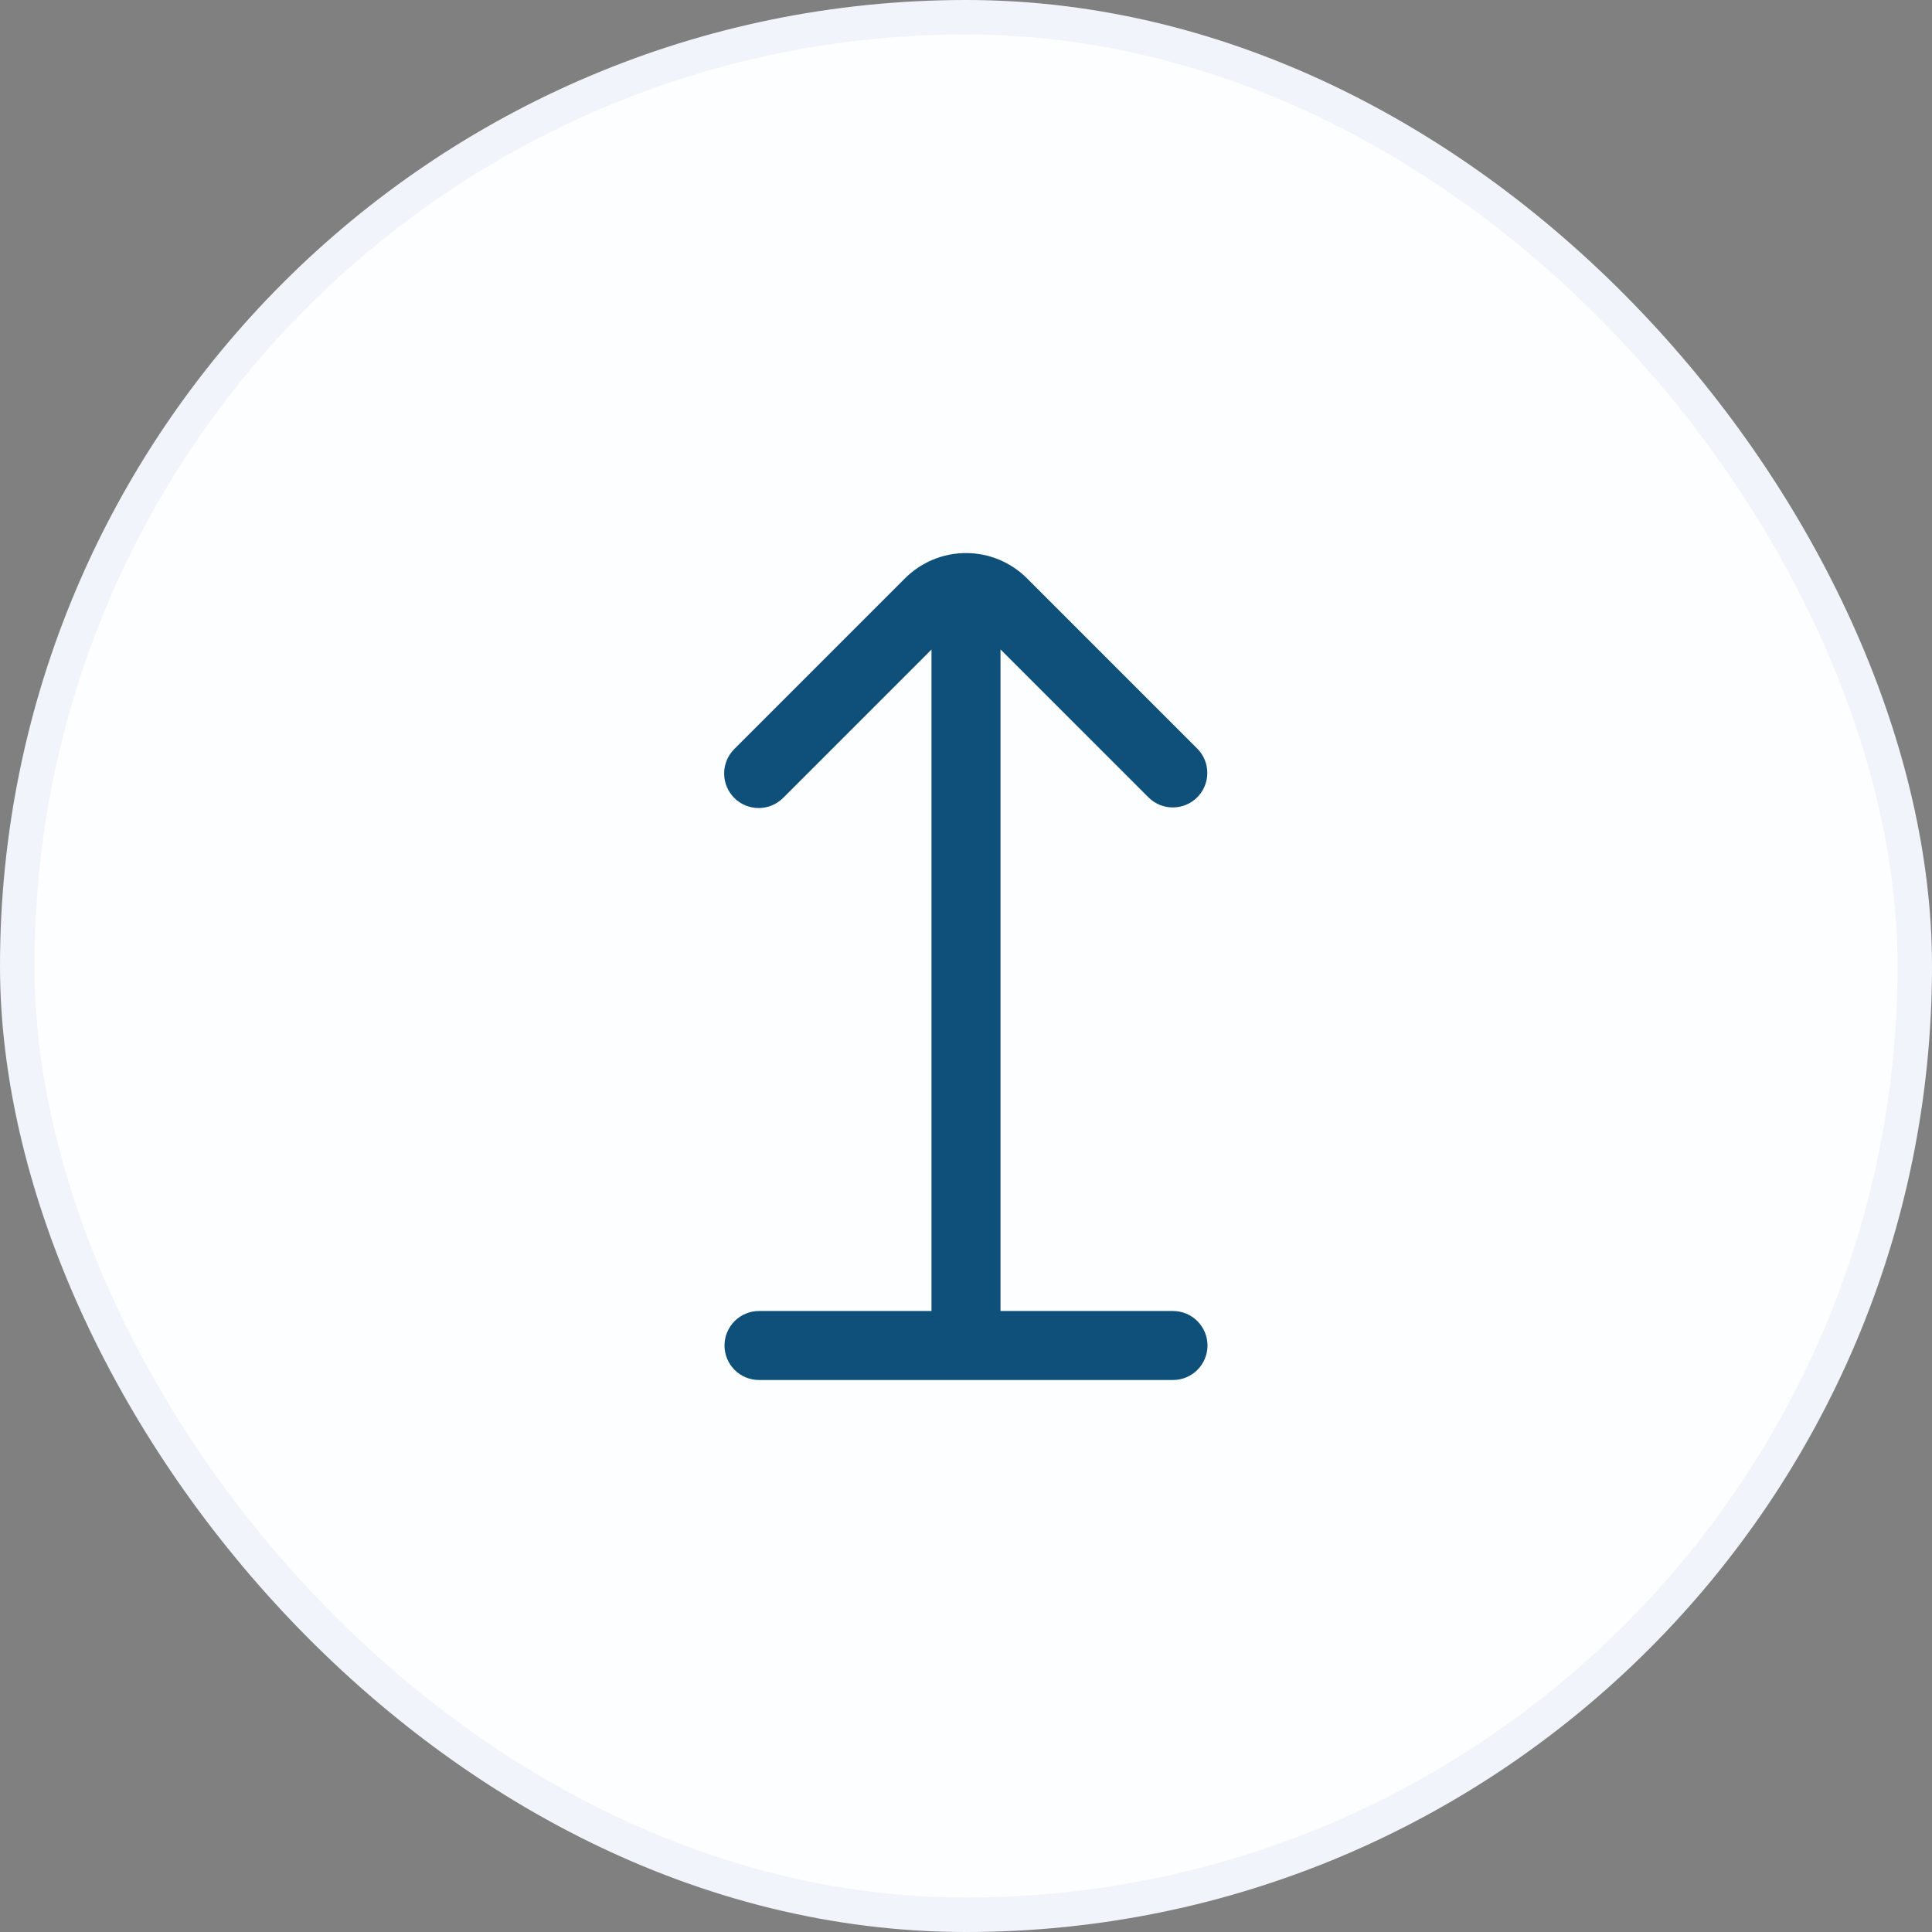
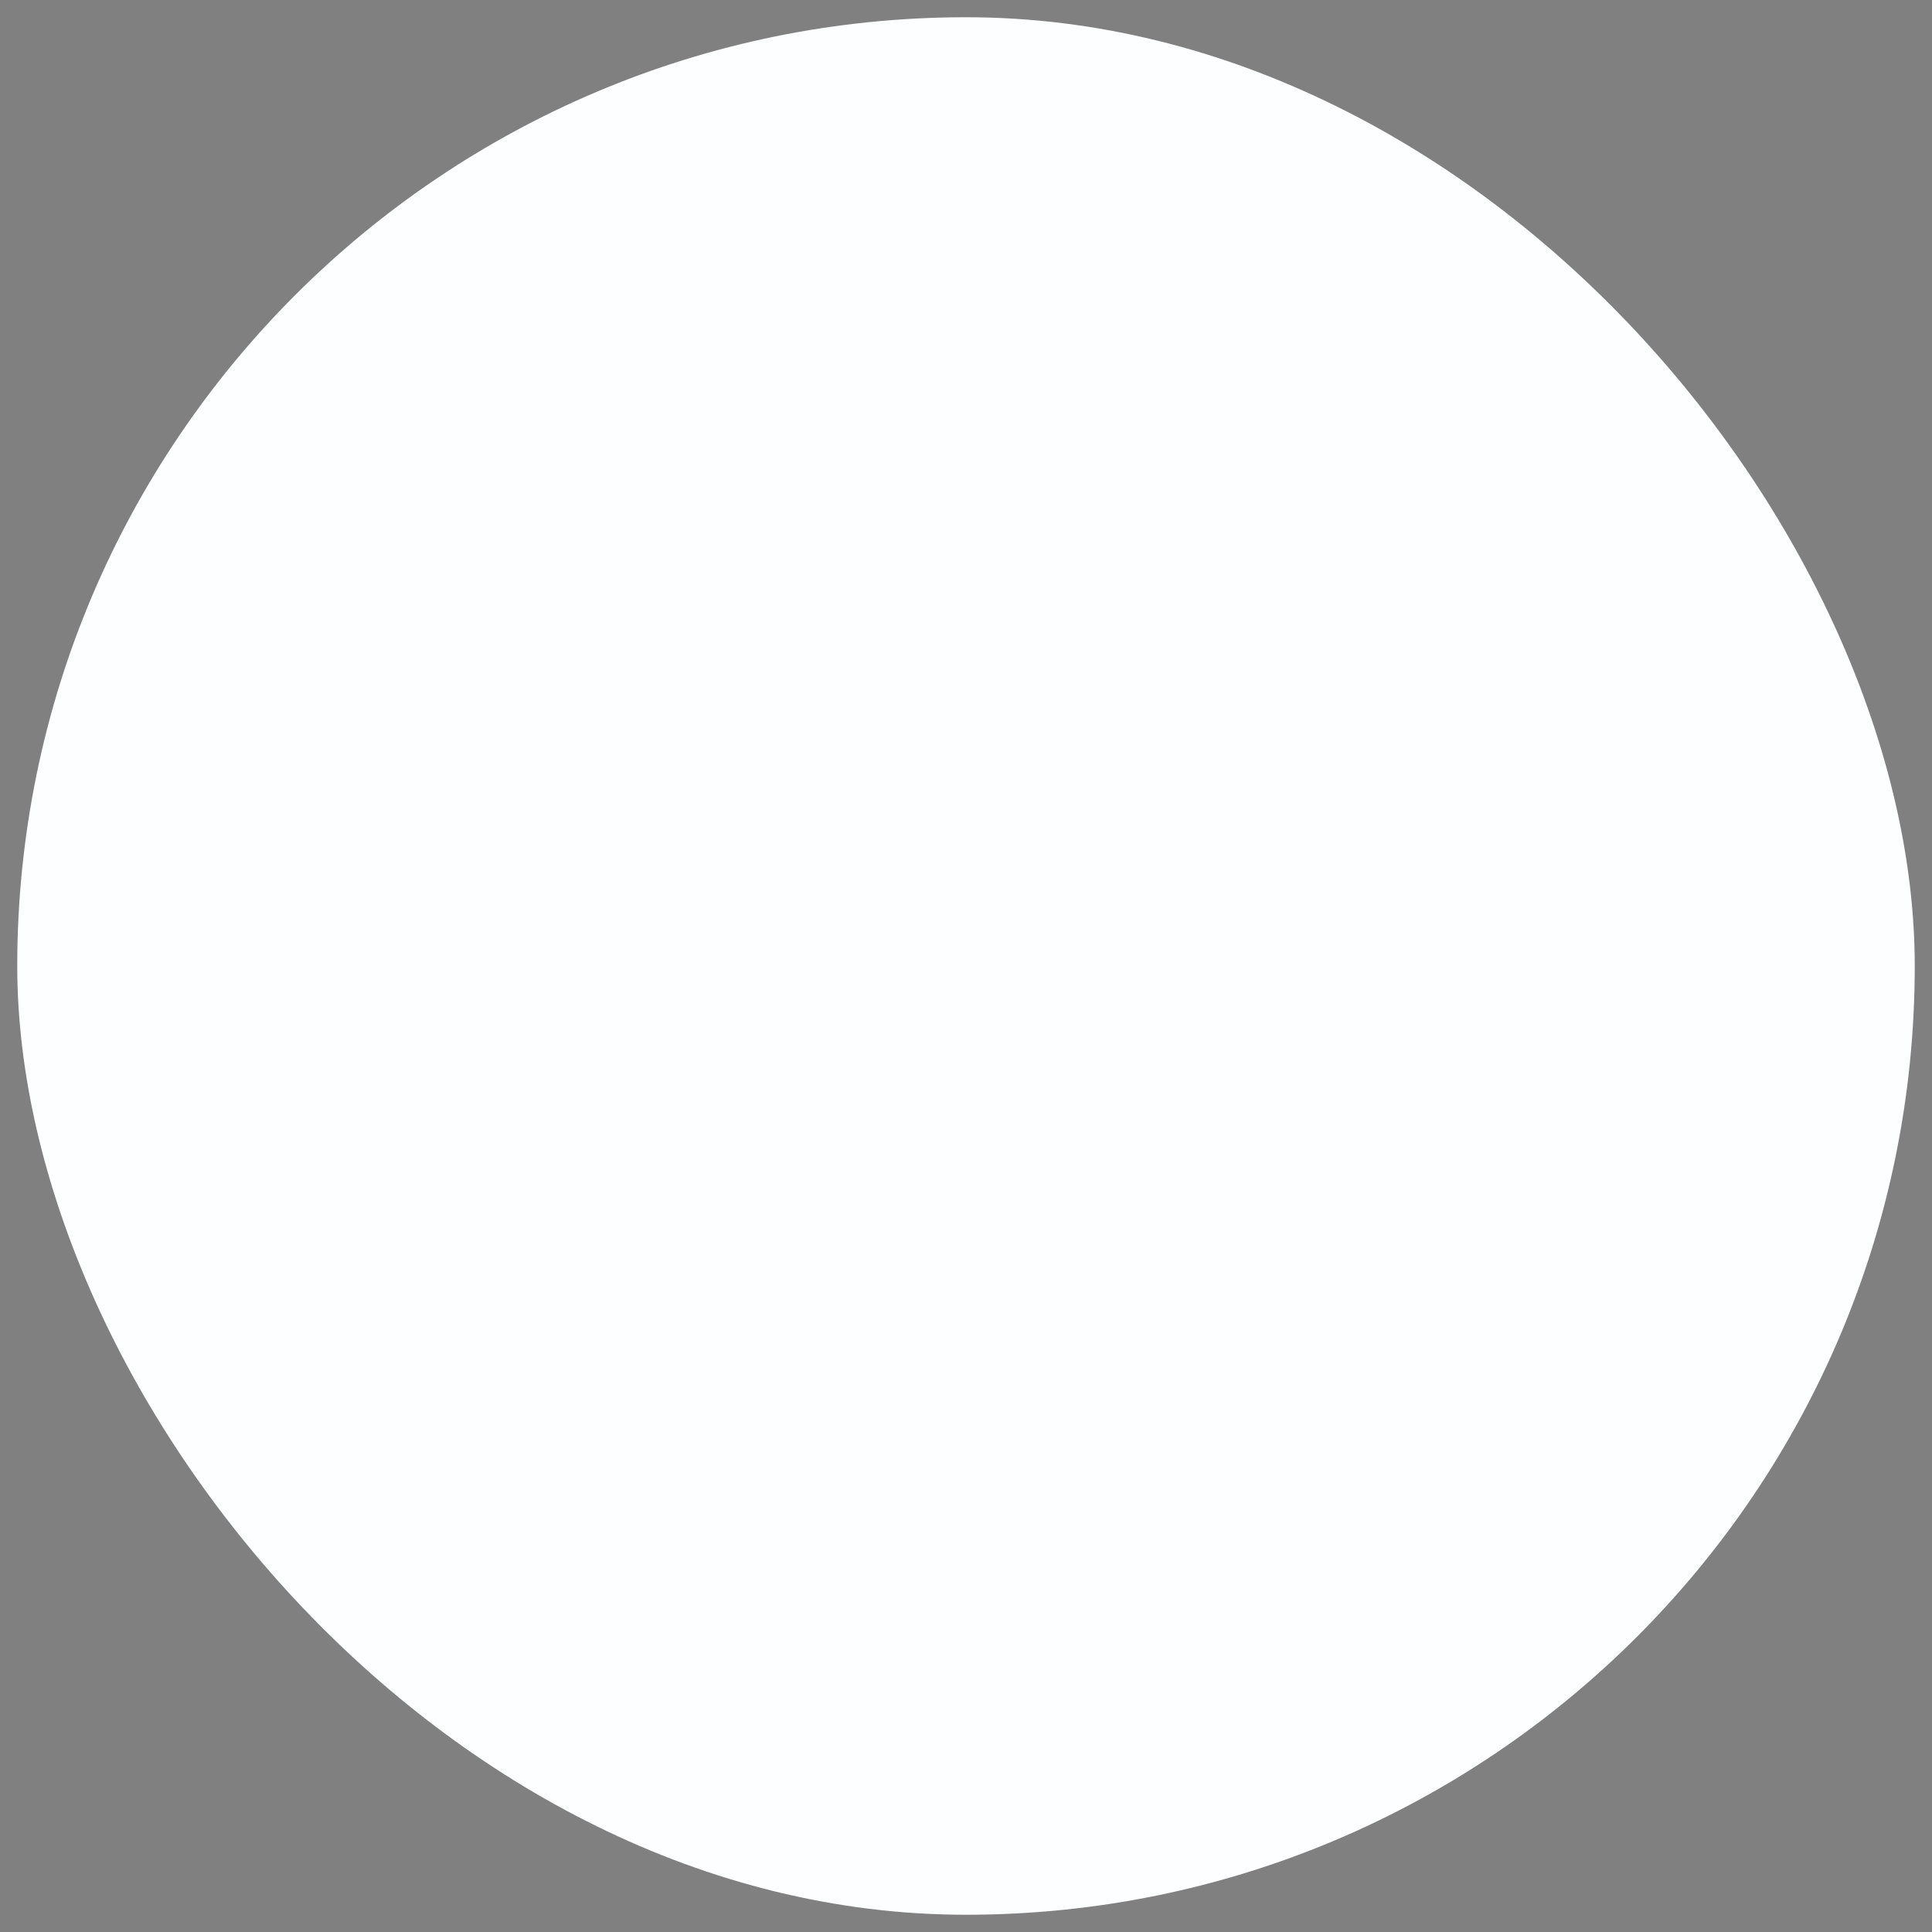
<svg xmlns="http://www.w3.org/2000/svg" width="70" height="70" viewBox="0 0 70 70" fill="none">
  <rect x="0" y="0" width="70" height="70" fill="#808080" stroke="none" />
  <rect x="0.625" y="0.625" width="68.75" height="68.75" rx="34.375" fill="#FDFEFF" />
-   <rect x="0.625" y="0.625" width="68.75" height="68.75" rx="34.375" stroke="#F1F5FB" stroke-width="1.25" />
  <g clip-path="url(#clip0_32_6596)">
-     <path d="M42.5 47.5H36.25V23.529L41.625 28.904C41.861 29.132 42.176 29.258 42.504 29.255C42.832 29.252 43.146 29.121 43.377 28.889C43.609 28.657 43.74 28.344 43.743 28.016C43.746 27.688 43.62 27.372 43.392 27.137L37.21 20.954C36.92 20.664 36.575 20.434 36.196 20.276C35.817 20.119 35.41 20.039 35 20.039C34.59 20.039 34.183 20.119 33.804 20.276C33.425 20.434 33.08 20.664 32.79 20.954L26.602 27.142C26.368 27.377 26.237 27.695 26.237 28.027C26.238 28.359 26.37 28.677 26.605 28.912C26.84 29.146 27.159 29.277 27.491 29.277C27.823 29.276 28.141 29.144 28.375 28.909L33.75 23.534V47.5H27.5C27.169 47.5 26.851 47.632 26.616 47.867C26.382 48.101 26.25 48.419 26.25 48.75C26.25 49.082 26.382 49.4 26.616 49.634C26.851 49.869 27.169 50 27.5 50H42.5C42.832 50 43.15 49.869 43.384 49.634C43.618 49.4 43.75 49.082 43.75 48.75C43.75 48.419 43.618 48.101 43.384 47.867C43.15 47.632 42.832 47.5 42.5 47.5Z" fill="#0E5079" />
-   </g>
+     </g>
  <defs>
    <clipPath id="clip0_32_6596">
-       <rect width="30" height="30" fill="white" transform="translate(20 20)" />
-     </clipPath>
+       </clipPath>
  </defs>
</svg>